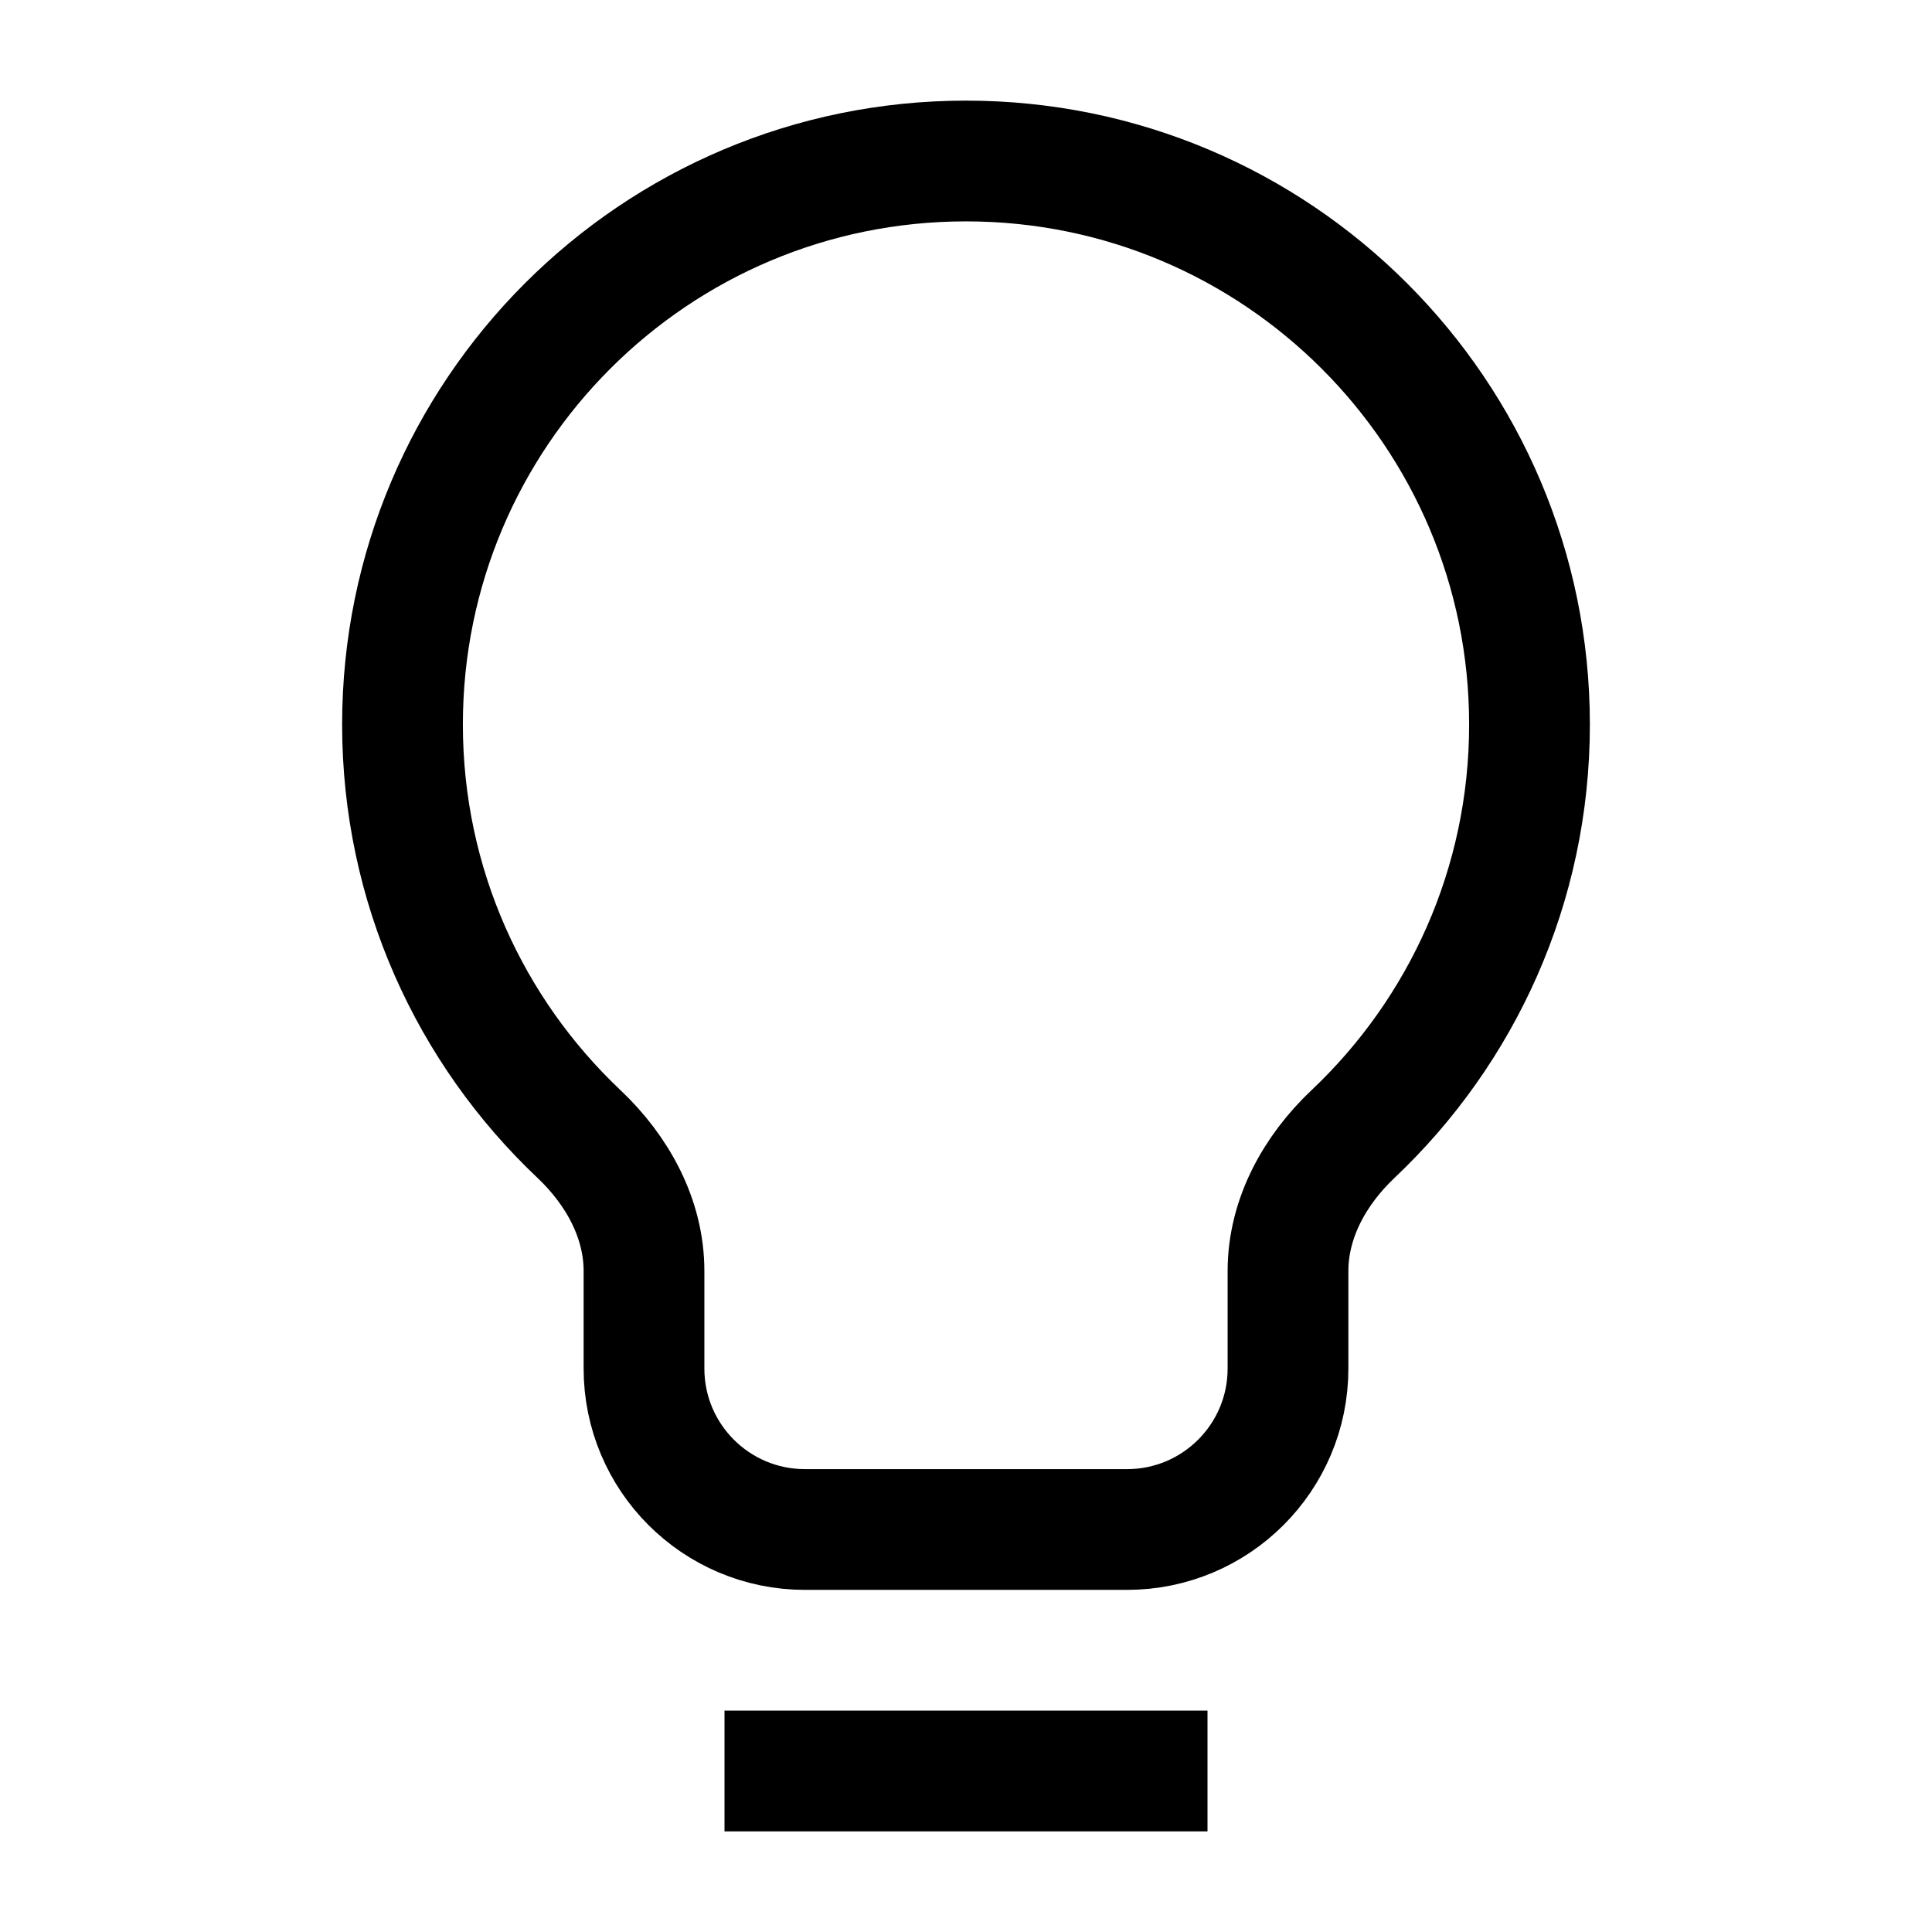
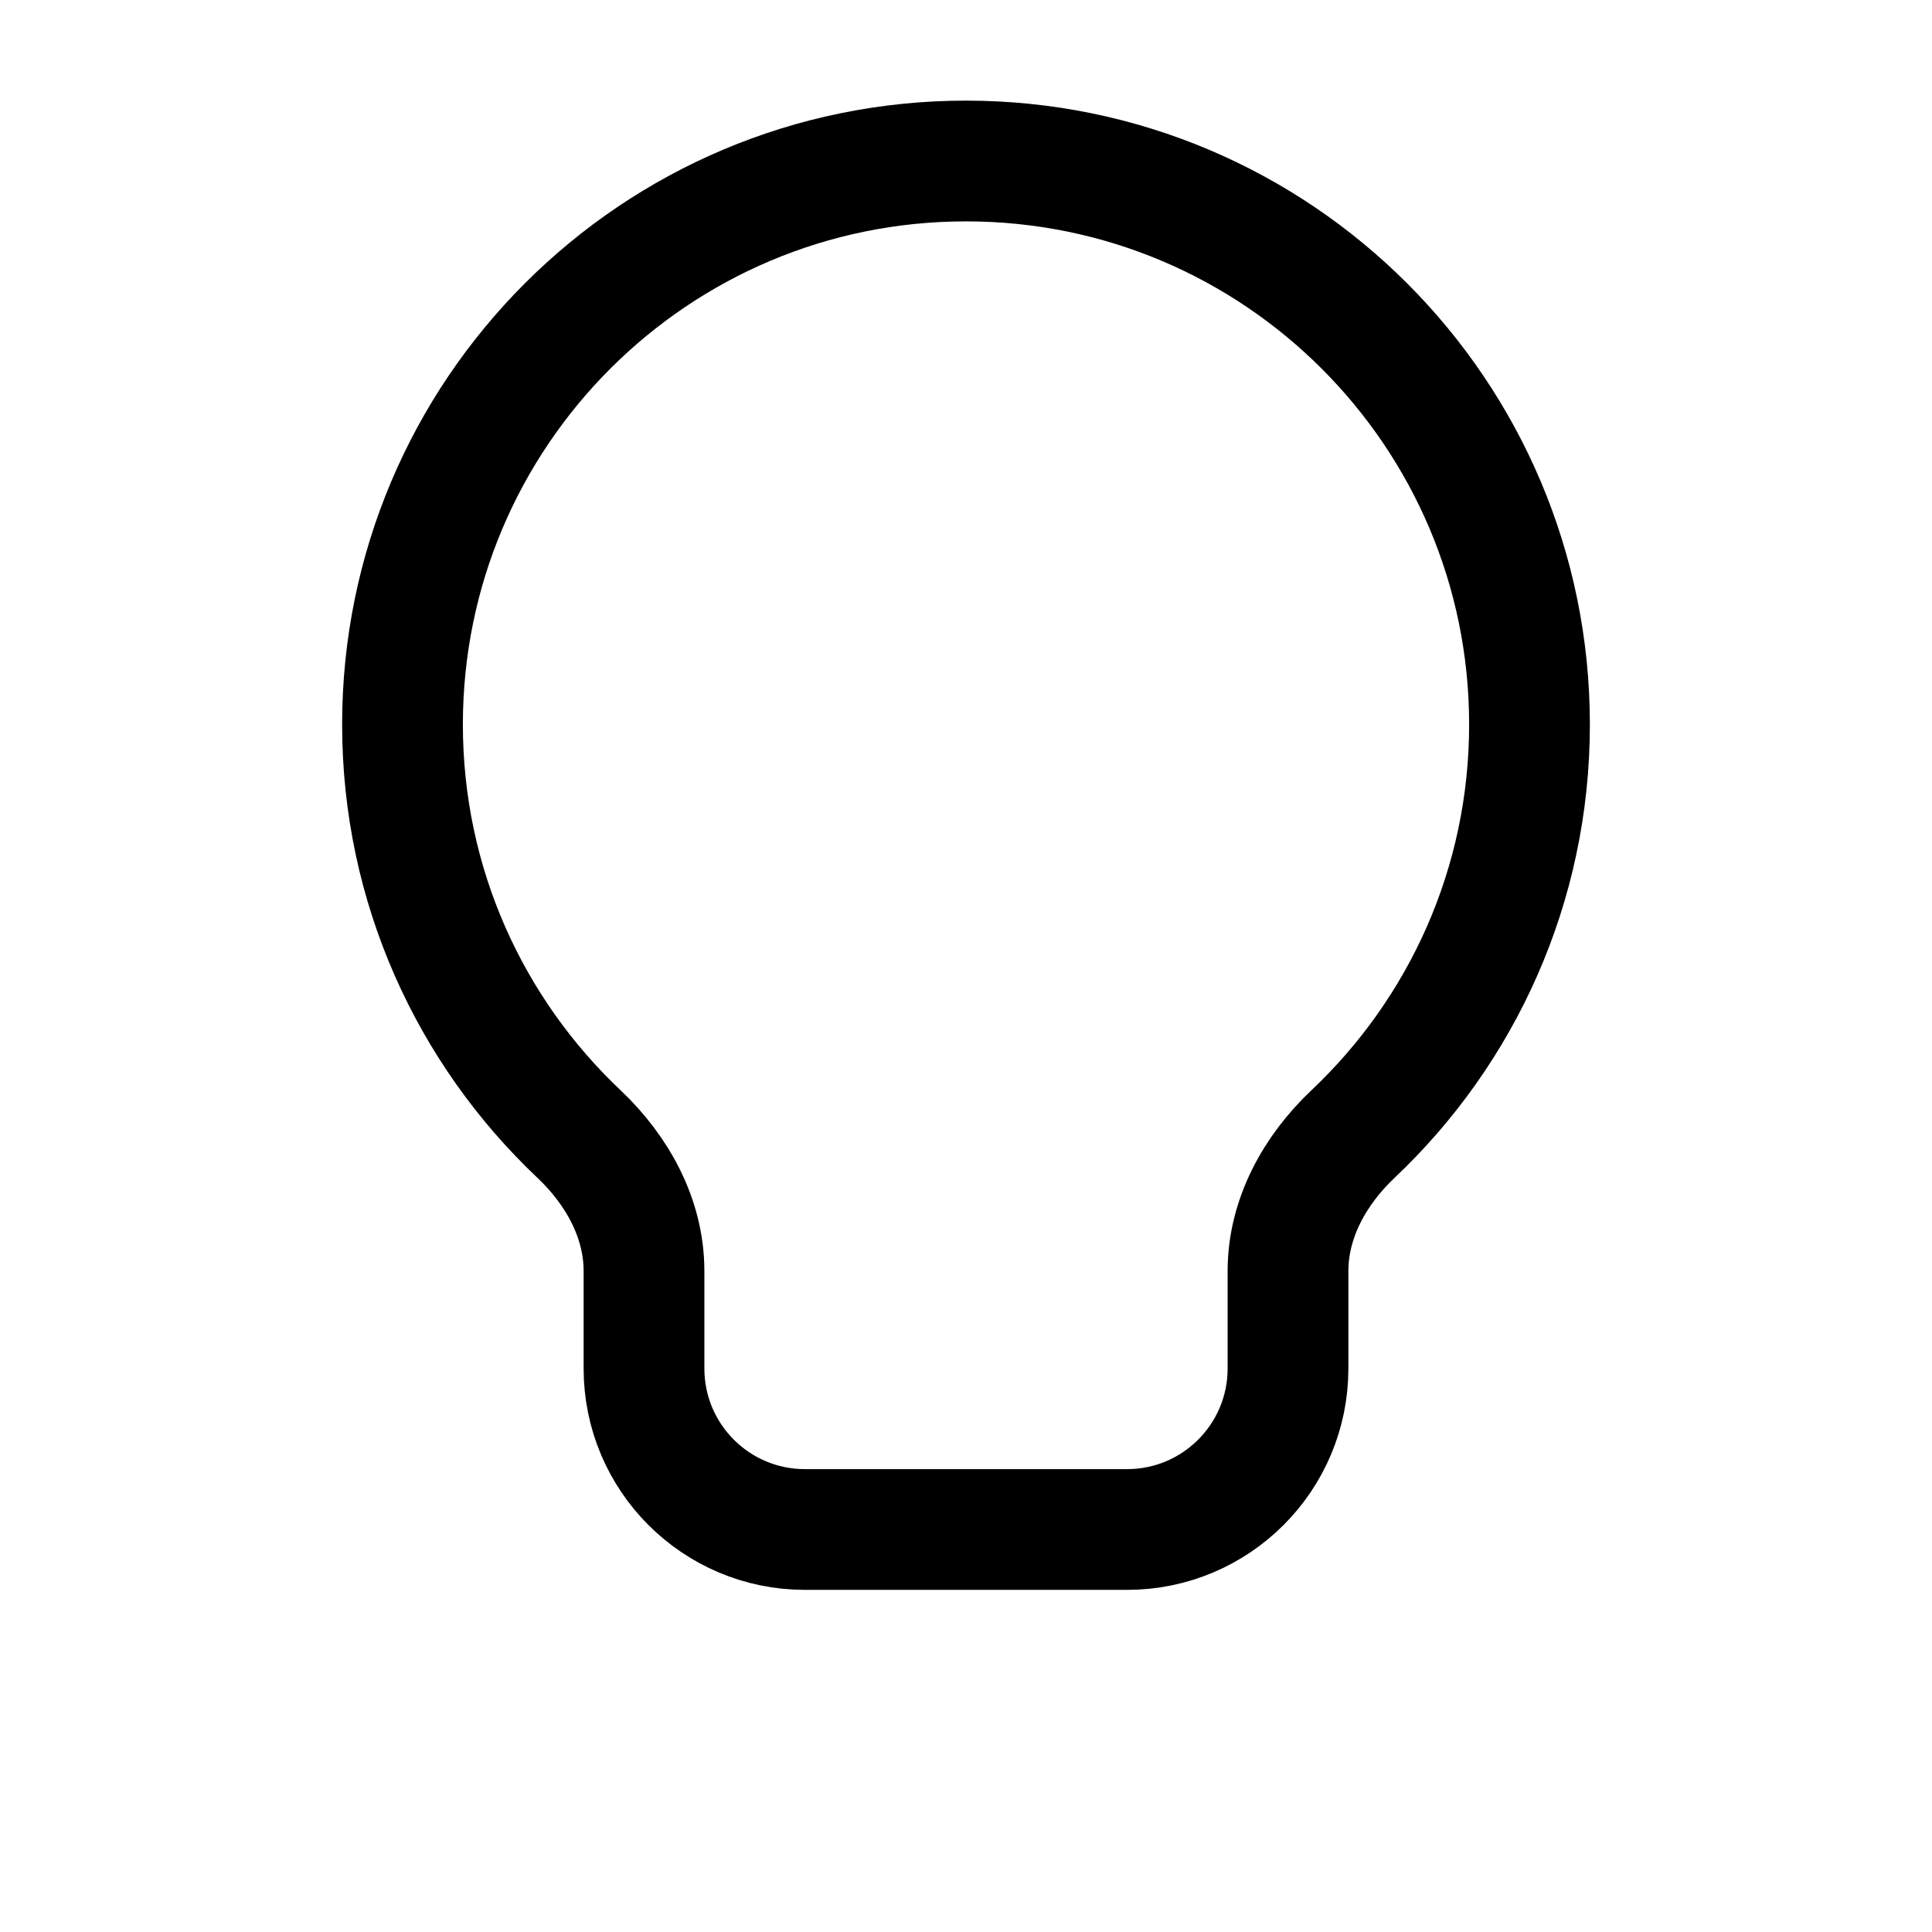
<svg xmlns="http://www.w3.org/2000/svg" id="icon-import" viewBox="0 0 24 24" fill="none">
-   <path d="M9 22H15M19 9C19 11.004 18.158 12.811 16.808 14.087C16.333 14.536 16 15.135 16 15.789V17C16 18.105 15.105 19 14 19H10C8.895 19 8 18.105 8 17V15.789C8 15.135 7.667 14.536 7.192 14.087C5.842 12.811 5 11.004 5 9C5 5.134 8.134 2 12 2C15.866 2 19 5.134 19 9Z" stroke="black" stroke-width="1.5" vector-effect="non-scaling-stroke" />
+   <path d="M9 22M19 9C19 11.004 18.158 12.811 16.808 14.087C16.333 14.536 16 15.135 16 15.789V17C16 18.105 15.105 19 14 19H10C8.895 19 8 18.105 8 17V15.789C8 15.135 7.667 14.536 7.192 14.087C5.842 12.811 5 11.004 5 9C5 5.134 8.134 2 12 2C15.866 2 19 5.134 19 9Z" stroke="black" stroke-width="1.5" vector-effect="non-scaling-stroke" />
</svg>